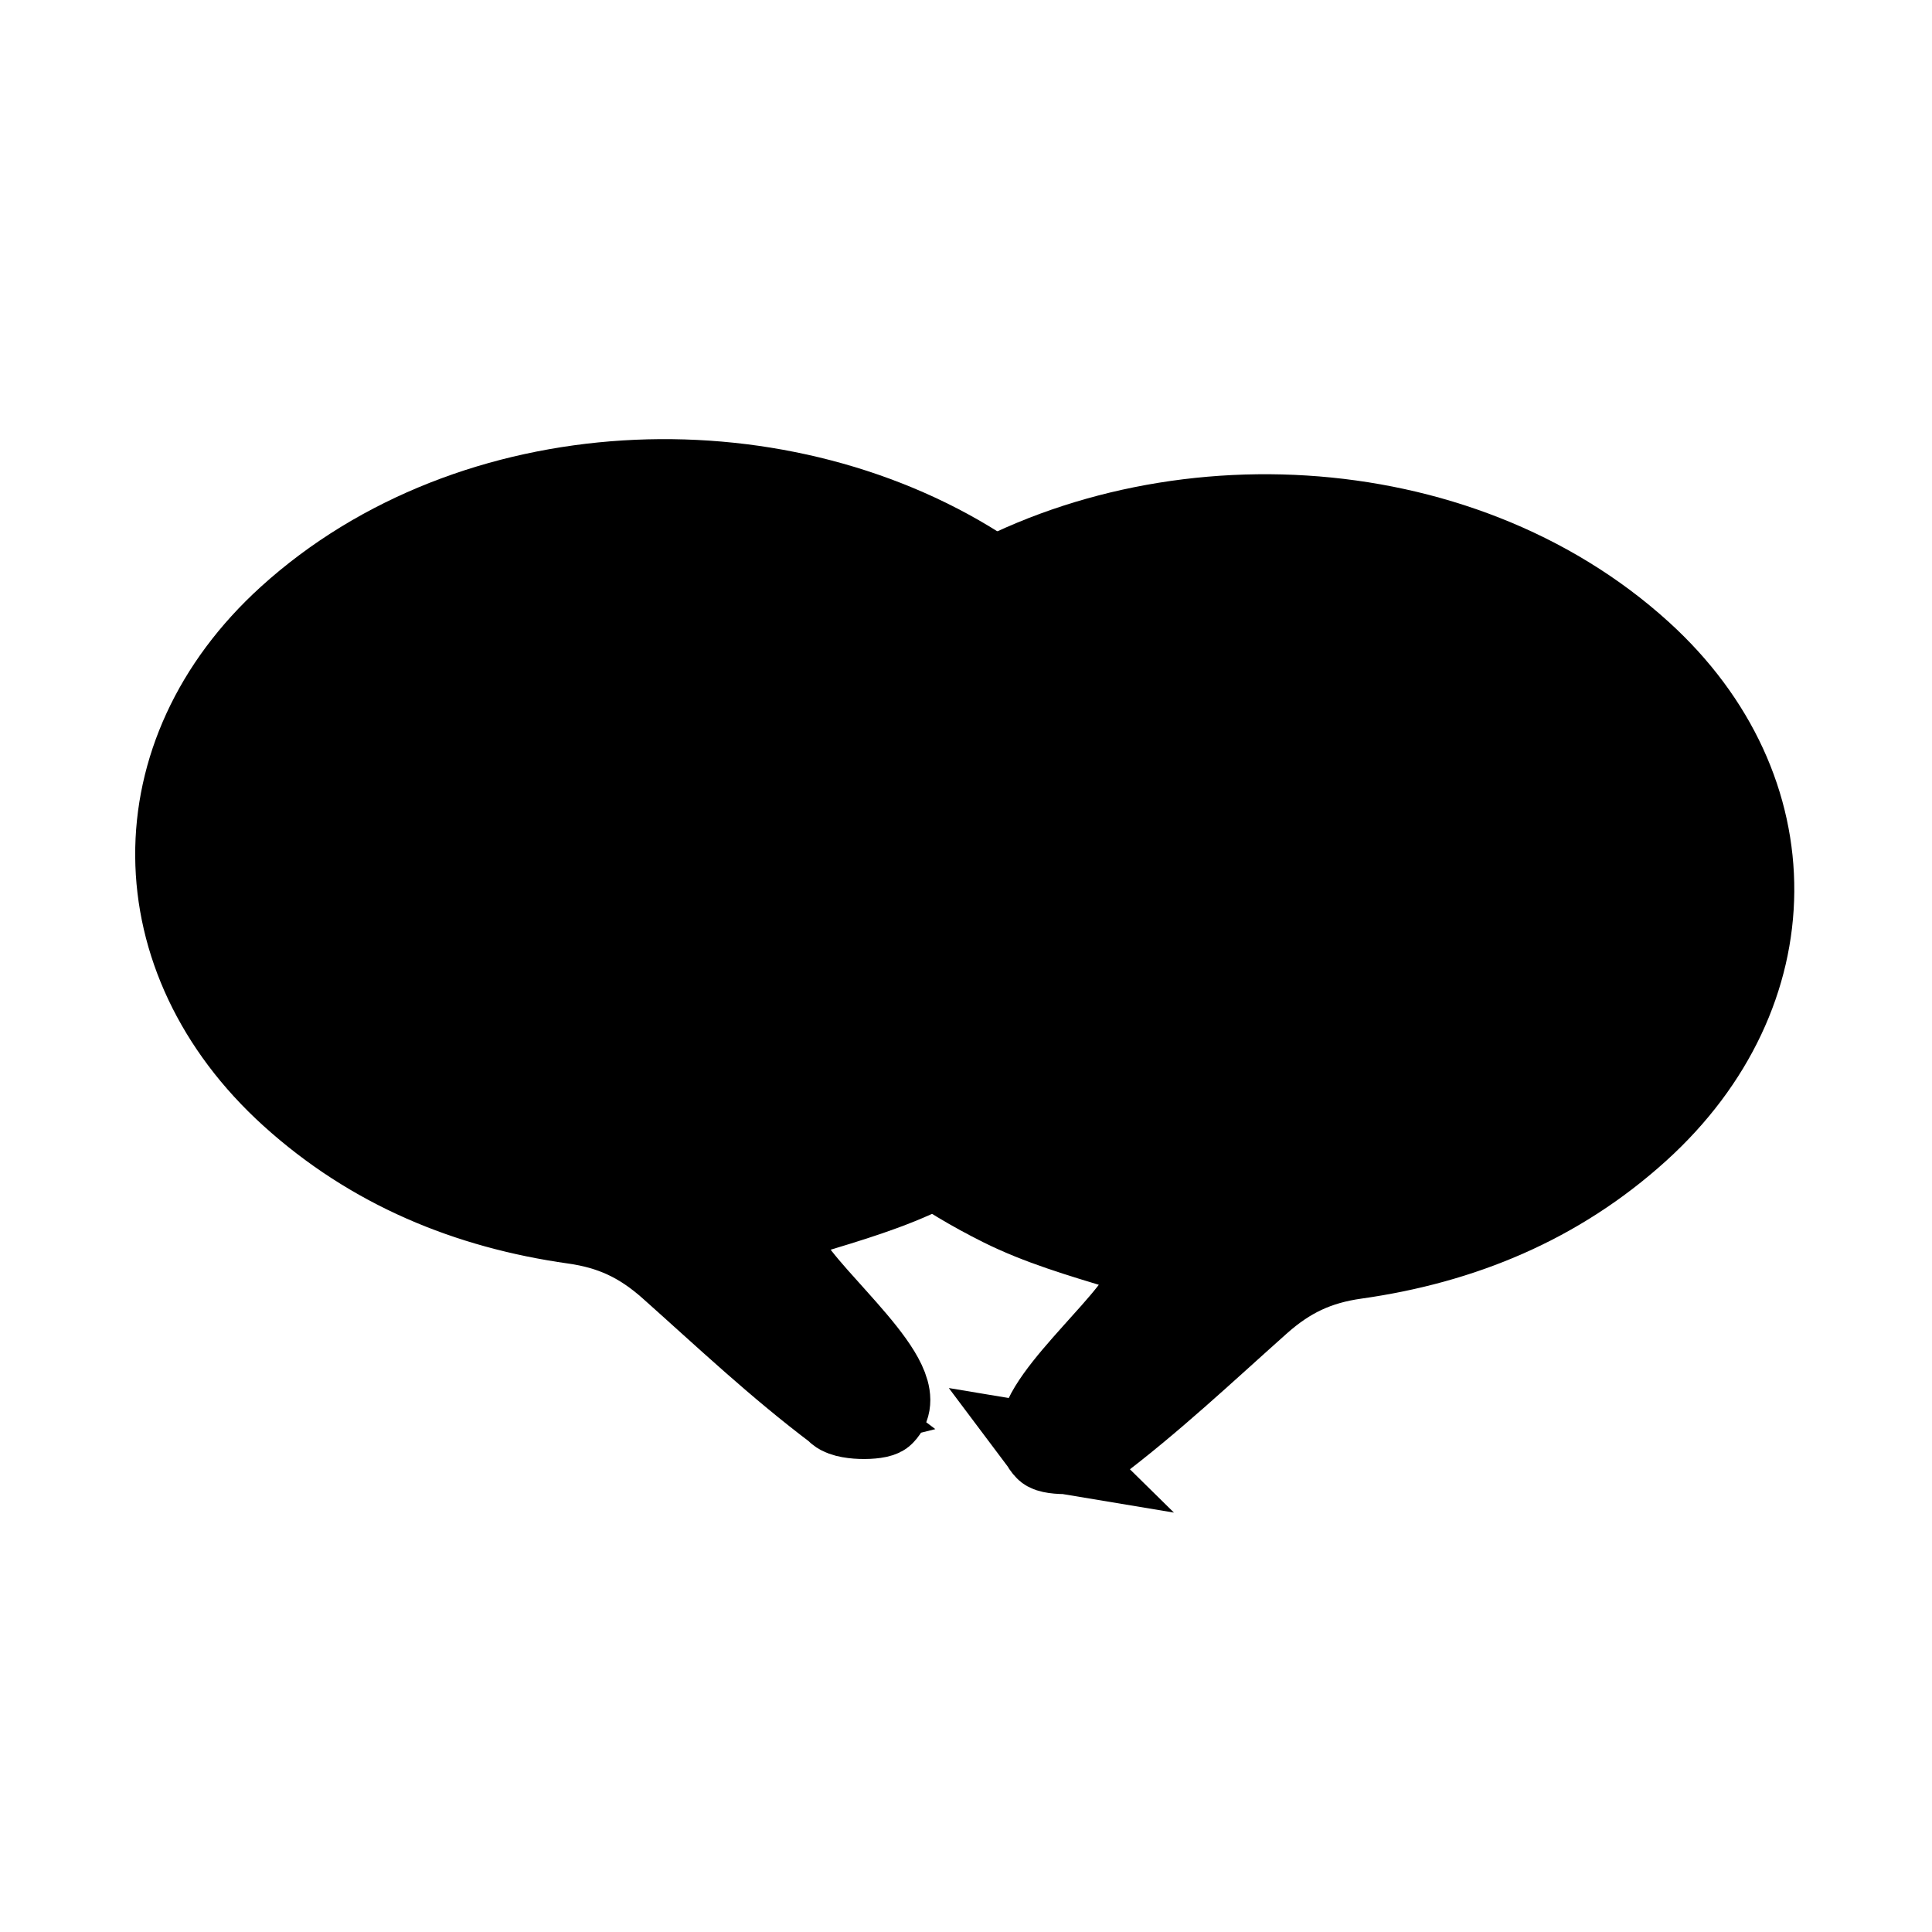
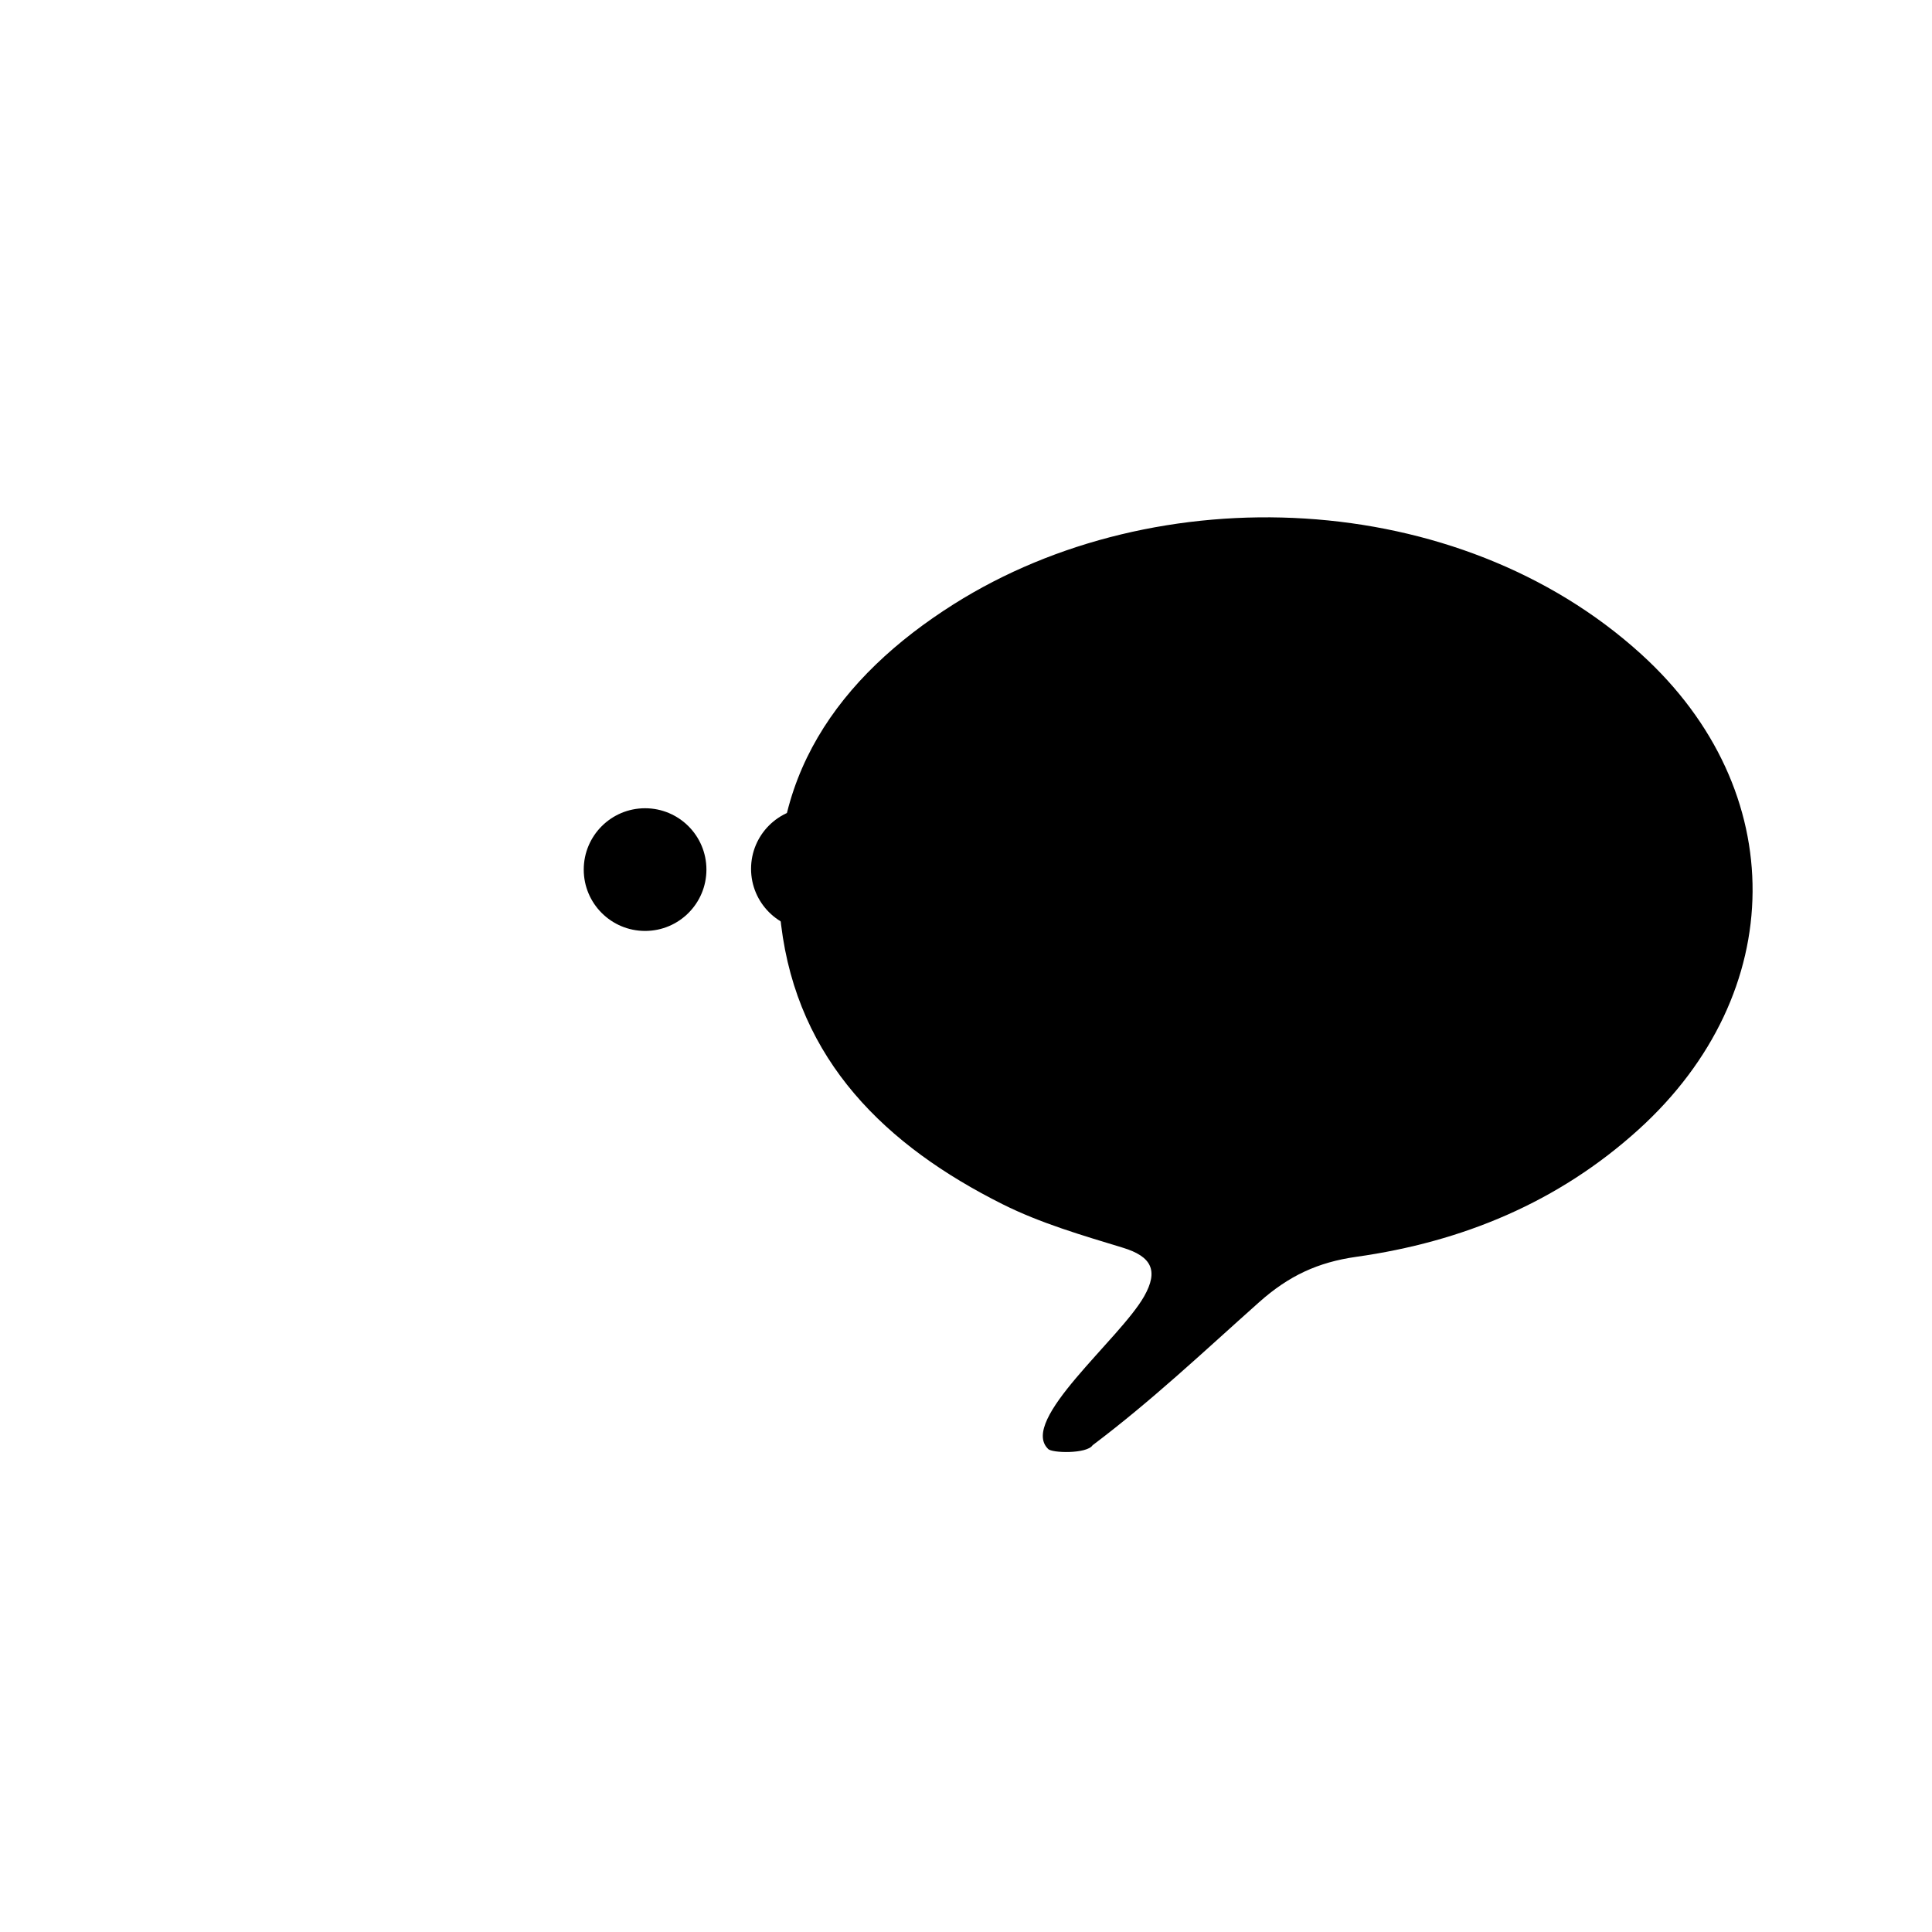
<svg xmlns="http://www.w3.org/2000/svg" width="800px" height="800px" version="1.1" viewBox="144 144 512 512">
  <defs>
    <clipPath id="b">
-       <path d="m148.09 148.09h503.81v503.81h-503.81z" />
-     </clipPath>
+       </clipPath>
    <clipPath id="a">
      <path d="m148.09 148.09h503.81v503.81h-503.81z" />
    </clipPath>
  </defs>
  <path d="m421.73 527.95c-7.676-7.57 19.043-29.035 25.488-40.426 3.859-6.816 1.957-10.551-5.621-12.859-10.801-3.289-21.828-6.496-31.871-11.52-30.926-15.473-54.348-38.031-58.727-74.078-4.66-38.383 15.352-65.75 45.73-84.938 53.93-34.07 133.62-30.883 182.15 13.18 39.844 36.168 39.238 89.898-0.652 126.04-21.316 19.309-46.715 29.758-74.789 33.719-10.16 1.434-17.883 5.008-25.773 12.039-14.734 13.129-28.293 25.977-44.109 37.891-1.492 2.34-10.957 2.113-11.828 0.949z" fill-rule="evenodd" />
  <g clip-path="url(#b)">
    <path transform="matrix(.598 0 0 .598 148.09 221.88)" d="m457.27 511.45c-12.827-12.65 31.822-48.519 42.592-67.553 6.449-11.391 3.27-17.631-9.393-21.489-18.049-5.496-36.476-10.855-53.258-19.25-51.678-25.856-90.817-63.552-98.135-123.79-7.787-64.139 25.653-109.87 76.418-141.93 90.119-56.933 223.28-51.607 304.38 22.024 66.581 60.438 65.569 150.22-1.09 210.62-35.621 32.266-78.063 49.727-124.98 56.346-16.978 2.396-29.883 8.368-43.069 20.118-24.622 21.939-47.279 43.408-73.709 63.317-2.494 3.91-18.31 3.531-19.765 1.586z" fill="none" stroke="#000000" stroke-miterlimit="10" stroke-width="38.049" />
  </g>
-   <path d="m366.15 517.69c-15.816-11.914-29.375-24.758-44.113-37.891-7.891-7.031-15.613-10.605-25.773-12.039-28.078-3.961-53.473-14.41-74.789-33.719-39.895-36.145-40.496-89.875-0.656-126.04 48.535-44.066 128.23-47.25 182.16-13.18 30.379 19.188 50.391 46.555 45.73 84.938-4.379 36.047-27.801 58.605-58.727 74.078-10.039 5.023-21.066 8.227-31.871 11.52-7.582 2.309-9.48 6.043-5.625 12.859 6.445 11.395 33.164 32.855 25.488 40.426-0.867 1.16-10.336 1.391-11.82-0.949z" fill-rule="evenodd" />
  <g clip-path="url(#a)">
-     <path transform="matrix(.598 0 0 .598 148.09 221.88)" d="m364.38 494.31c-26.43-19.909-49.087-41.371-73.715-63.317-13.186-11.75-26.091-17.722-43.069-20.118-46.92-6.619-89.355-24.08-124.98-56.346-66.666-60.399-67.671-150.19-1.097-210.62 81.104-73.637 214.27-78.957 304.39-22.024 50.765 32.063 84.205 77.795 76.418 141.93-7.317 60.236-46.456 97.932-98.135 123.79-16.776 8.394-35.203 13.747-53.258 19.25-12.67 3.858-15.842 10.098-9.4 21.489 10.77 19.041 55.419 54.903 42.592 67.553-1.449 1.939-17.272 2.324-19.752-1.586z" fill="none" stroke="#000000" stroke-miterlimit="10" stroke-width="38.049" />
-   </g>
-   <path d="m285.53 372.11c0 8.984-7.277 16.258-16.254 16.258-8.977 0-16.258-7.273-16.258-16.258 0-8.977 7.277-16.254 16.258-16.254 8.977 0 16.254 7.281 16.254 16.254z" />
+     </g>
  <path d="m331.21 374.45c0 8.98-7.277 16.258-16.254 16.258-8.977 0-16.258-7.273-16.258-16.258 0-8.977 7.277-16.254 16.258-16.254 8.977 0 16.254 7.277 16.254 16.254z" />
  <path d="m375.55 374.25c0 8.98-7.277 16.258-16.254 16.258-8.98 0-16.258-7.277-16.258-16.258 0-8.977 7.277-16.254 16.258-16.254 8.977 0.004 16.254 7.281 16.254 16.254z" />
</svg>